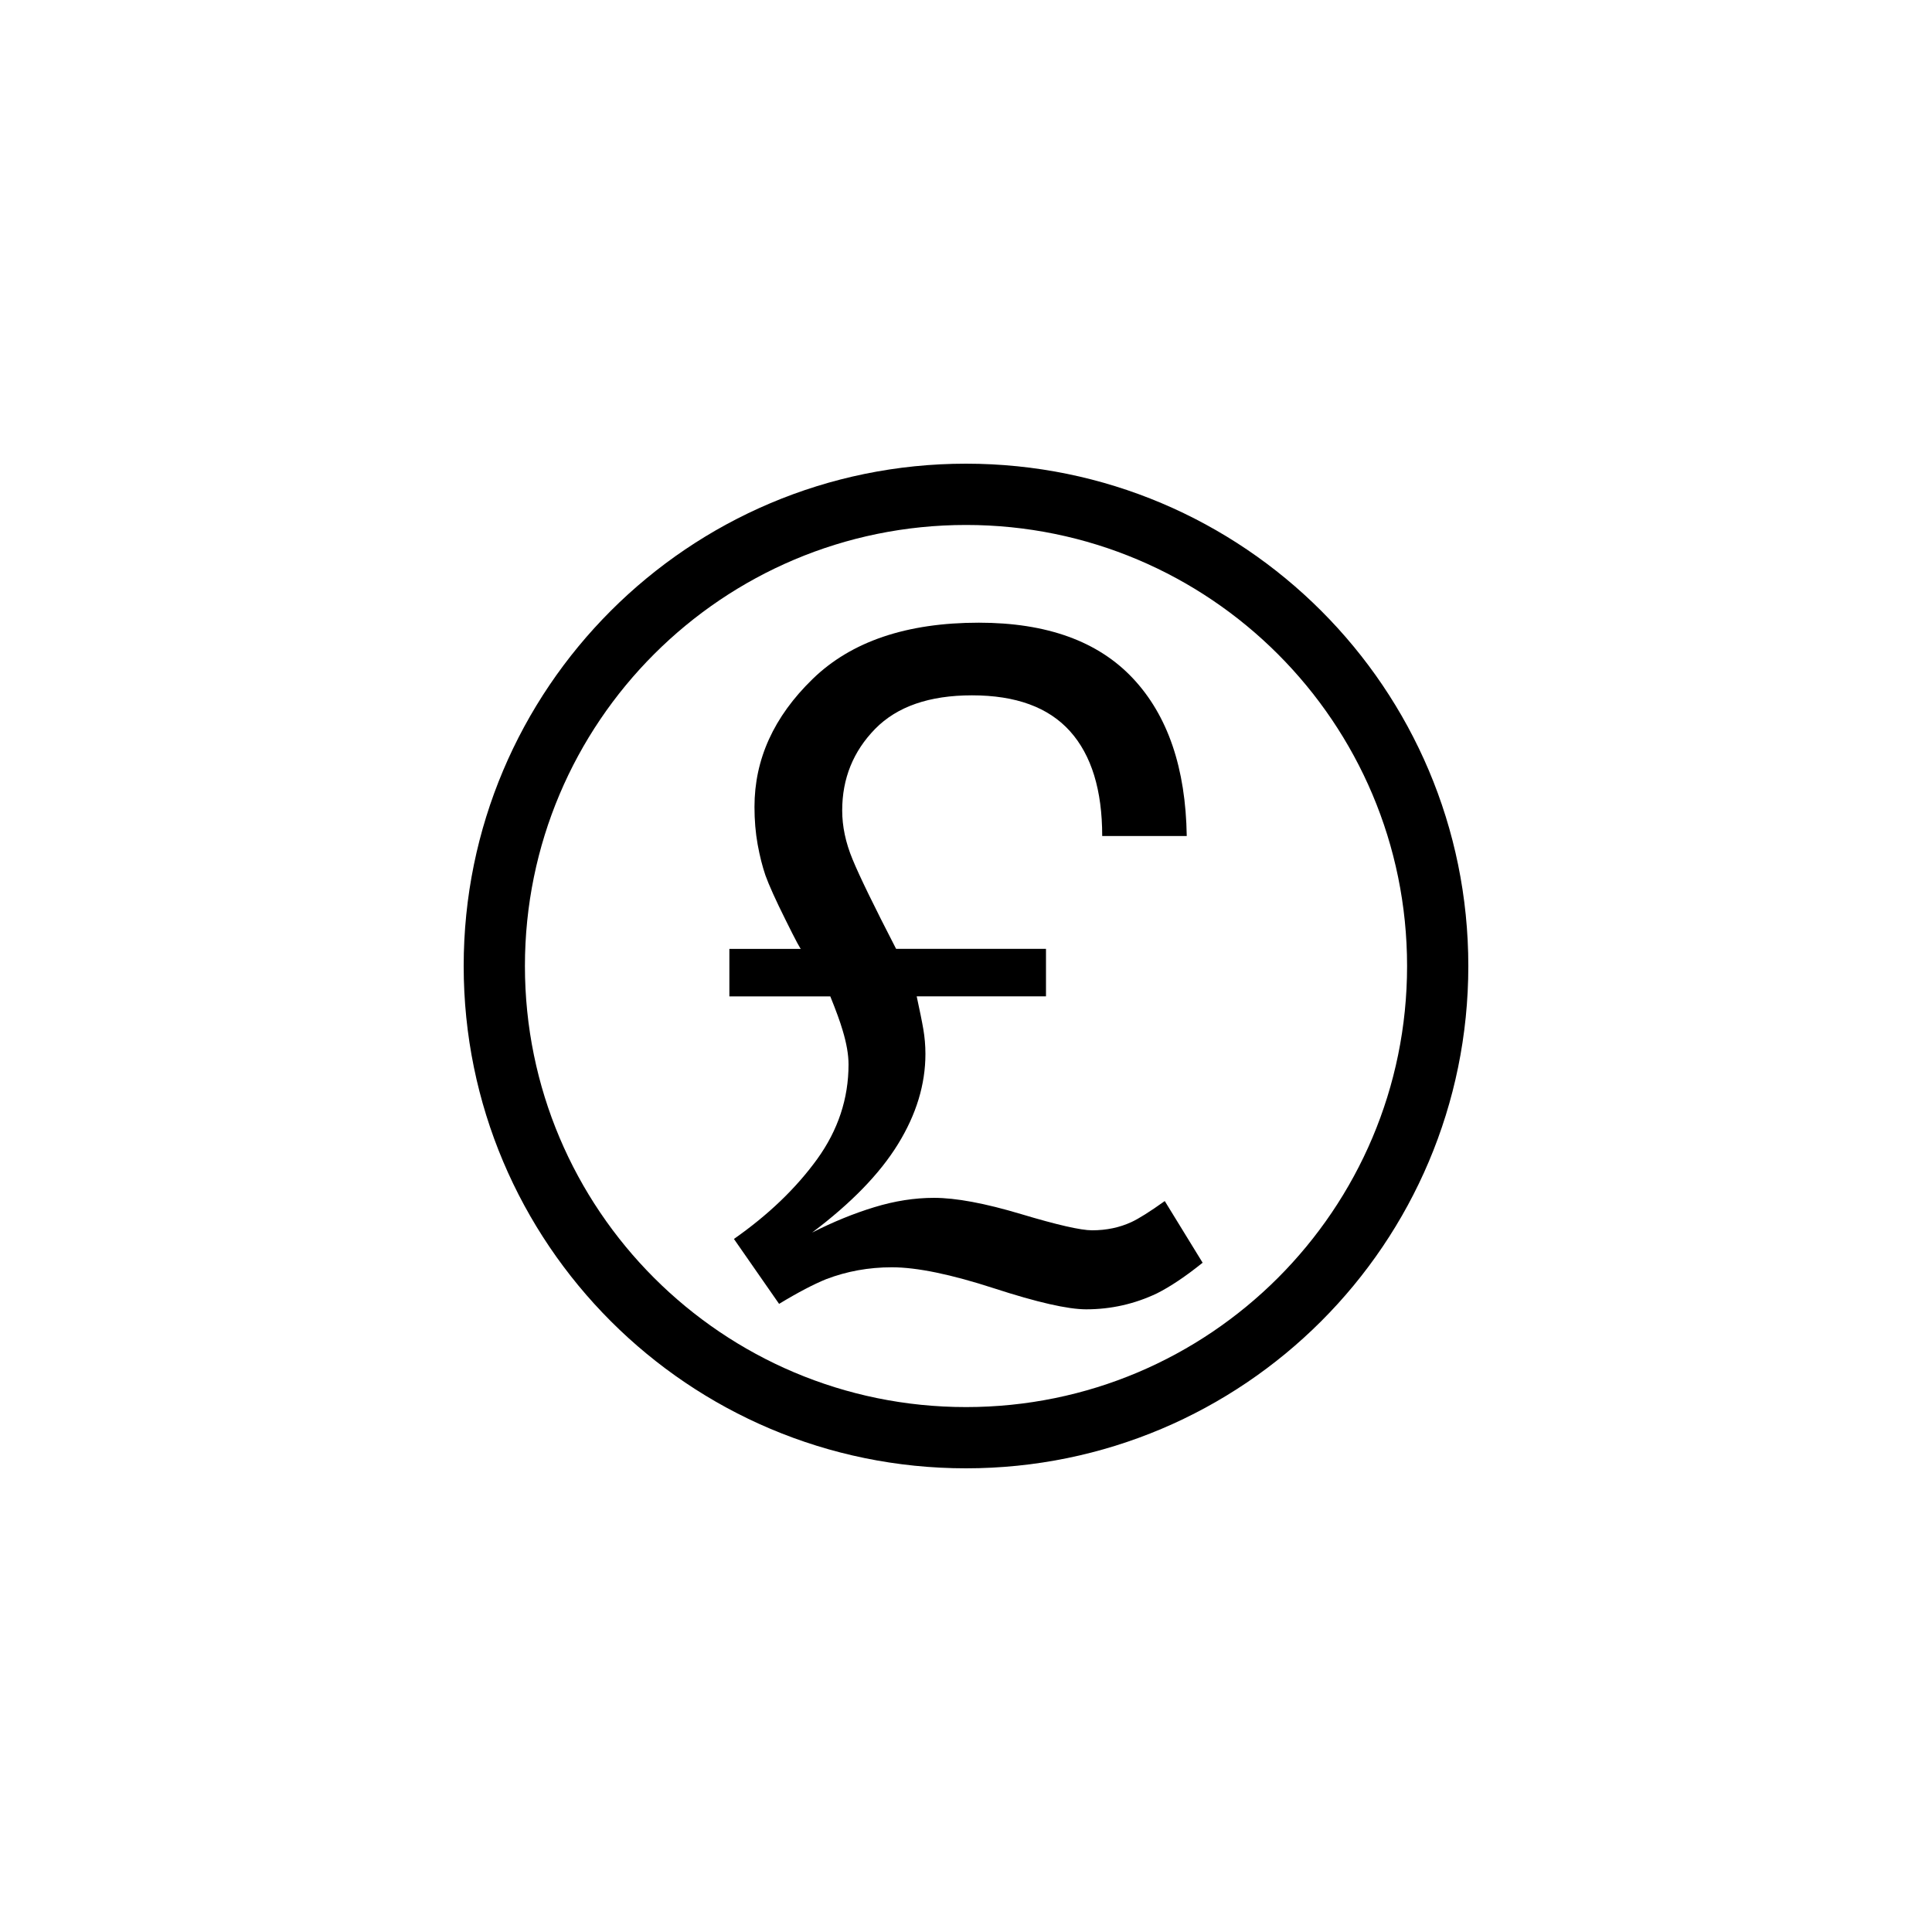
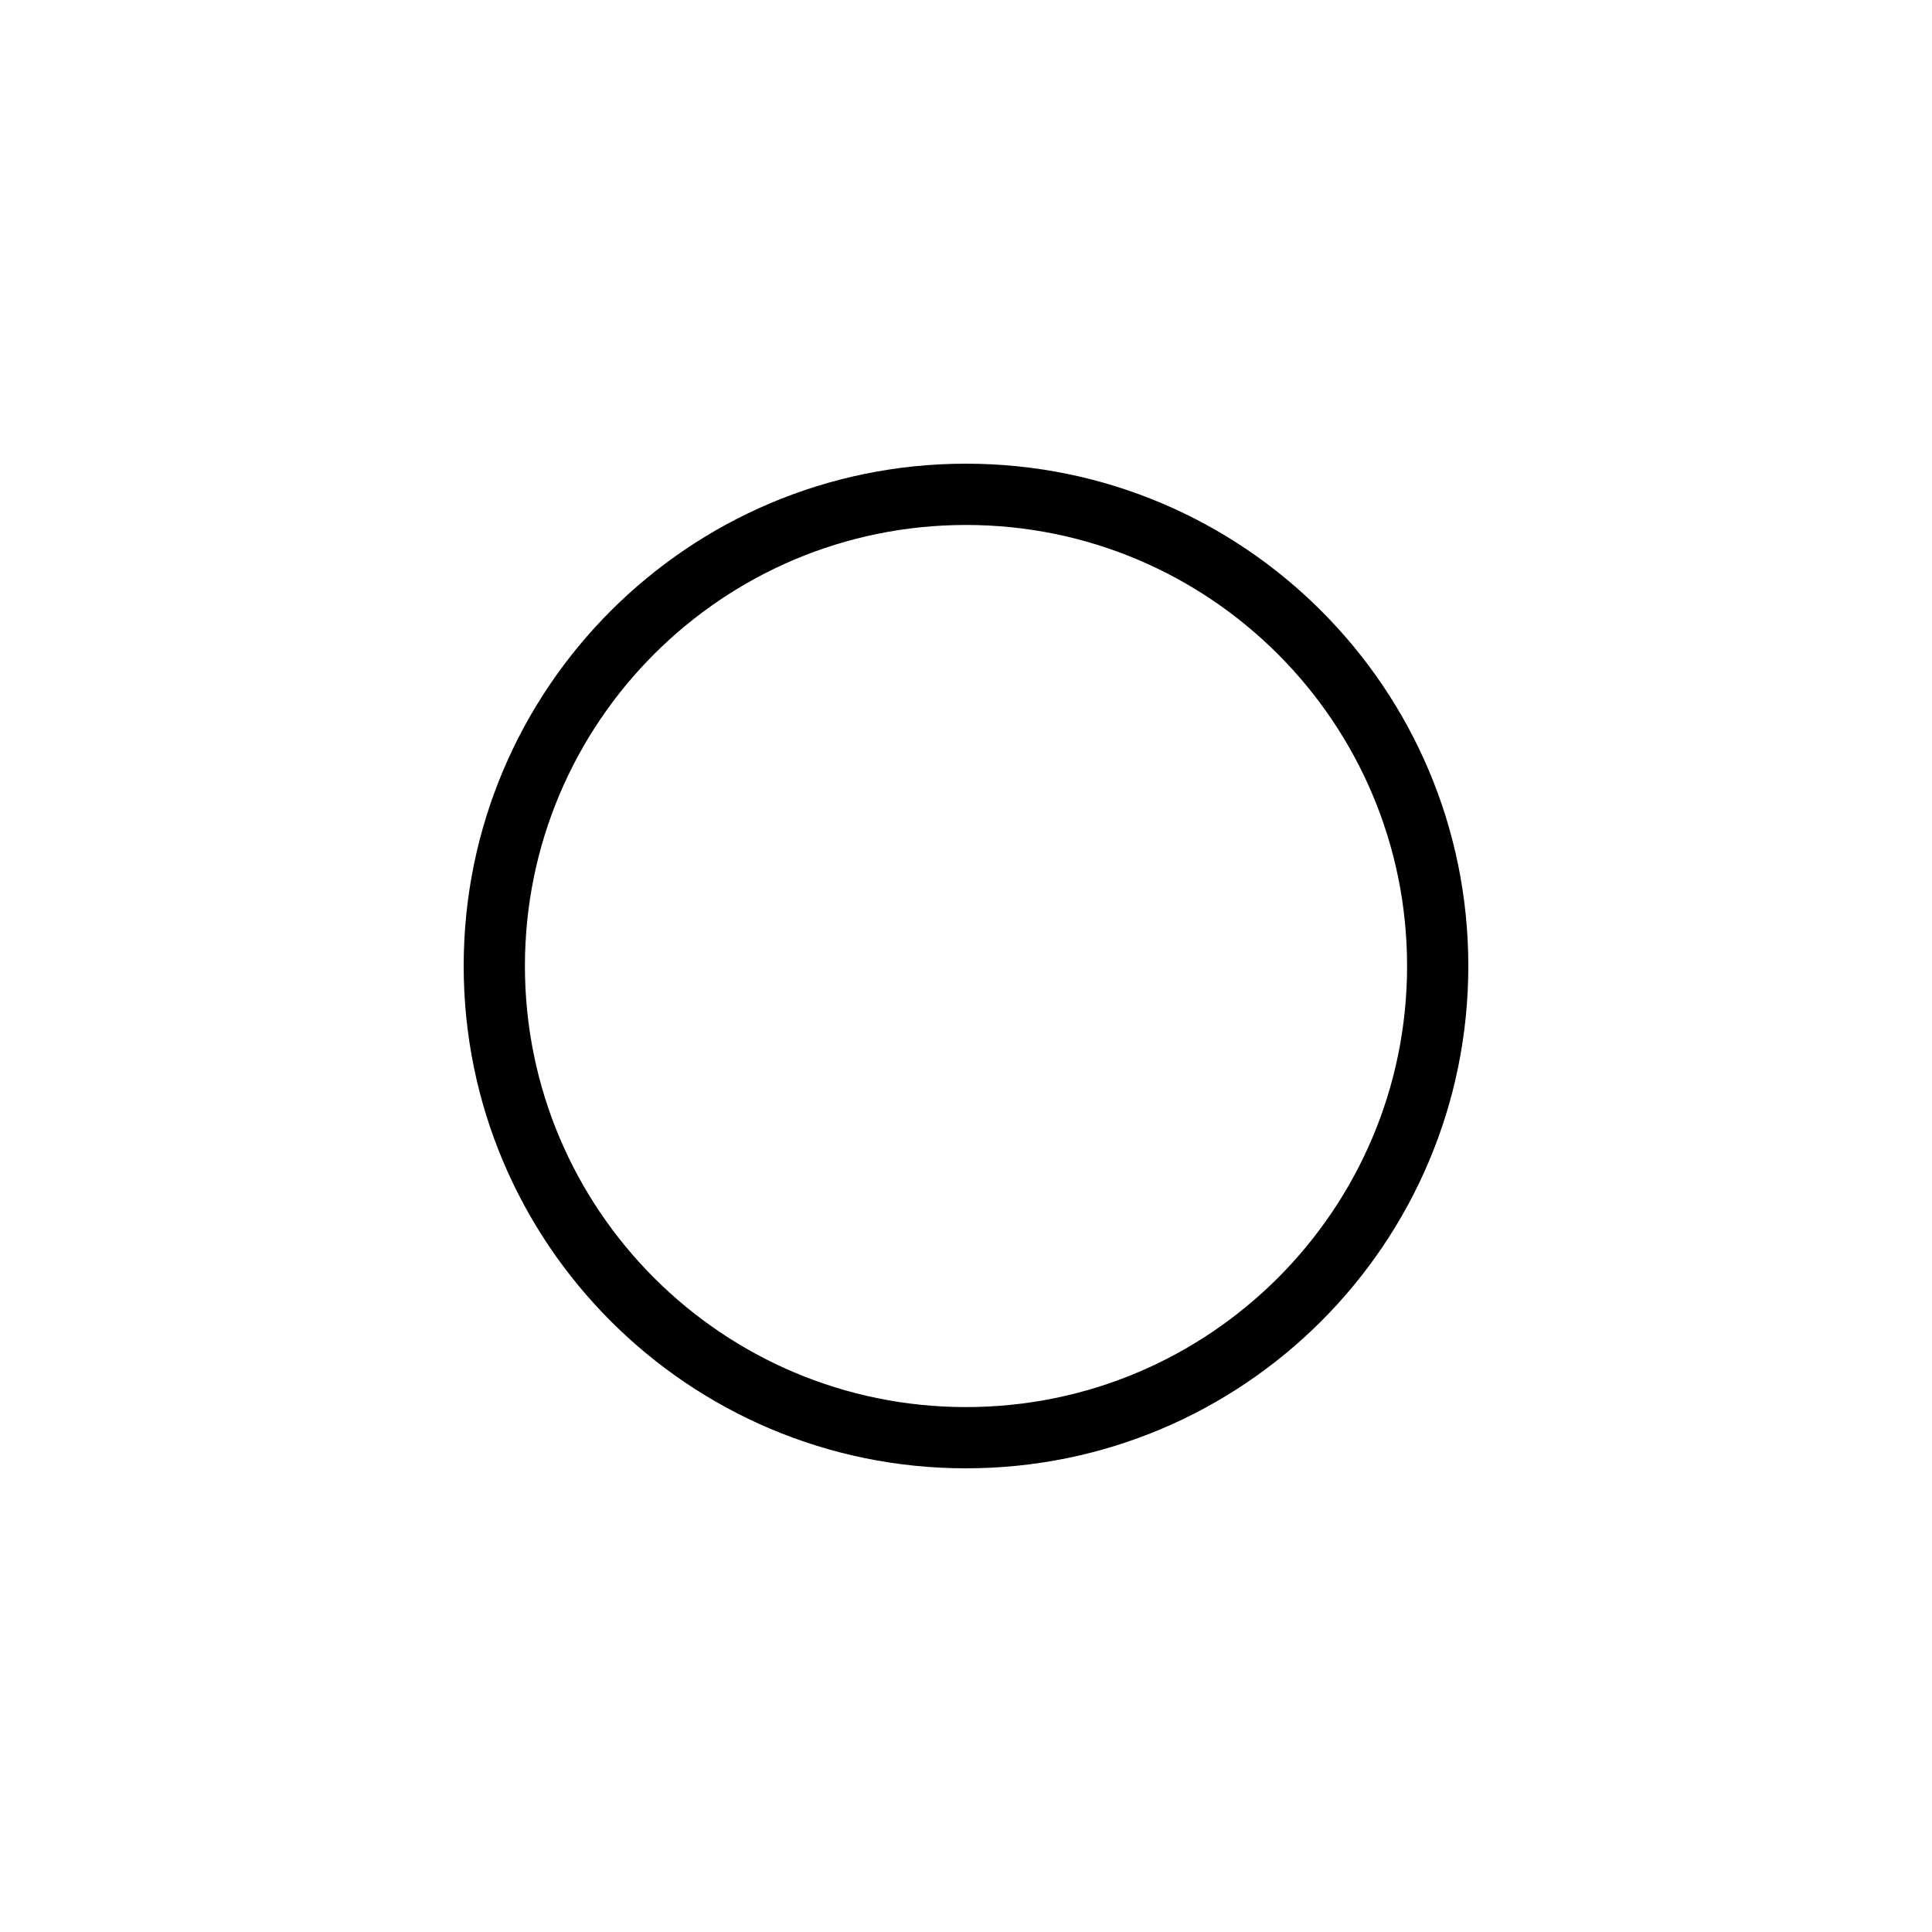
<svg xmlns="http://www.w3.org/2000/svg" version="1.1" id="Layer_1" x="0px" y="0px" width="50px" height="50px" viewBox="0 0 50 50" enable-background="new 0 0 50 50" xml:space="preserve">
  <g>
    <g>
      <path d="M25,12c-7.18,0-13,5.82-13,13c0,7.18,5.82,13,13,13s13-5.82,13-13C38,17.82,32.18,12,25,12z M25.001,36.415    c-6.306,0-11.416-5.11-11.416-11.414c0-6.305,5.11-11.415,11.416-11.415c6.304,0,11.414,5.11,11.414,11.415    C36.415,31.305,31.305,36.415,25.001,36.415z" />
    </g>
    <g>
-       <path d="M18.994,32.064c0.891-0.623,1.607-1.312,2.152-2.063c0.543-0.752,0.814-1.569,0.814-2.453    c0-0.252-0.051-0.548-0.154-0.887c-0.062-0.213-0.168-0.504-0.318-0.875h-2.612v-1.229h1.856c0,0.039-0.133-0.207-0.396-0.739    c-0.266-0.532-0.439-0.92-0.527-1.165c-0.078-0.229-0.146-0.495-0.201-0.798c-0.055-0.304-0.082-0.628-0.082-0.975    c0-1.23,0.5-2.331,1.502-3.305c1-0.974,2.437-1.46,4.304-1.46c1.758,0,3.088,0.481,3.989,1.442    c0.902,0.962,1.365,2.322,1.392,4.079h-2.188c0-1.19-0.278-2.094-0.834-2.713c-0.557-0.619-1.399-0.928-2.537-0.928    c-1.104,0-1.938,0.29-2.506,0.869c-0.566,0.58-0.852,1.283-0.852,2.11c0,0.41,0.088,0.832,0.268,1.265    c0.178,0.434,0.554,1.206,1.127,2.317h3.879v1.229h-3.346c0.078,0.363,0.137,0.646,0.172,0.852s0.054,0.418,0.054,0.639    c0,0.787-0.236,1.566-0.71,2.334c-0.473,0.769-1.215,1.531-2.223,2.289c0.543-0.276,1.08-0.496,1.607-0.656    c0.527-0.162,1.044-0.243,1.549-0.243c0.566,0,1.318,0.14,2.252,0.42s1.547,0.42,1.838,0.42c0.371,0,0.711-0.071,1.018-0.213    c0.188-0.087,0.479-0.269,0.863-0.544l0.98,1.596c-0.441,0.355-0.836,0.619-1.182,0.793c-0.575,0.274-1.188,0.413-1.832,0.413    c-0.474,0-1.269-0.181-2.385-0.544c-1.113-0.361-1.994-0.544-2.642-0.544c-0.601,0-1.167,0.103-1.703,0.308    c-0.313,0.127-0.721,0.338-1.217,0.639L18.994,32.064z" />
-     </g>
+       </g>
  </g>
</svg>